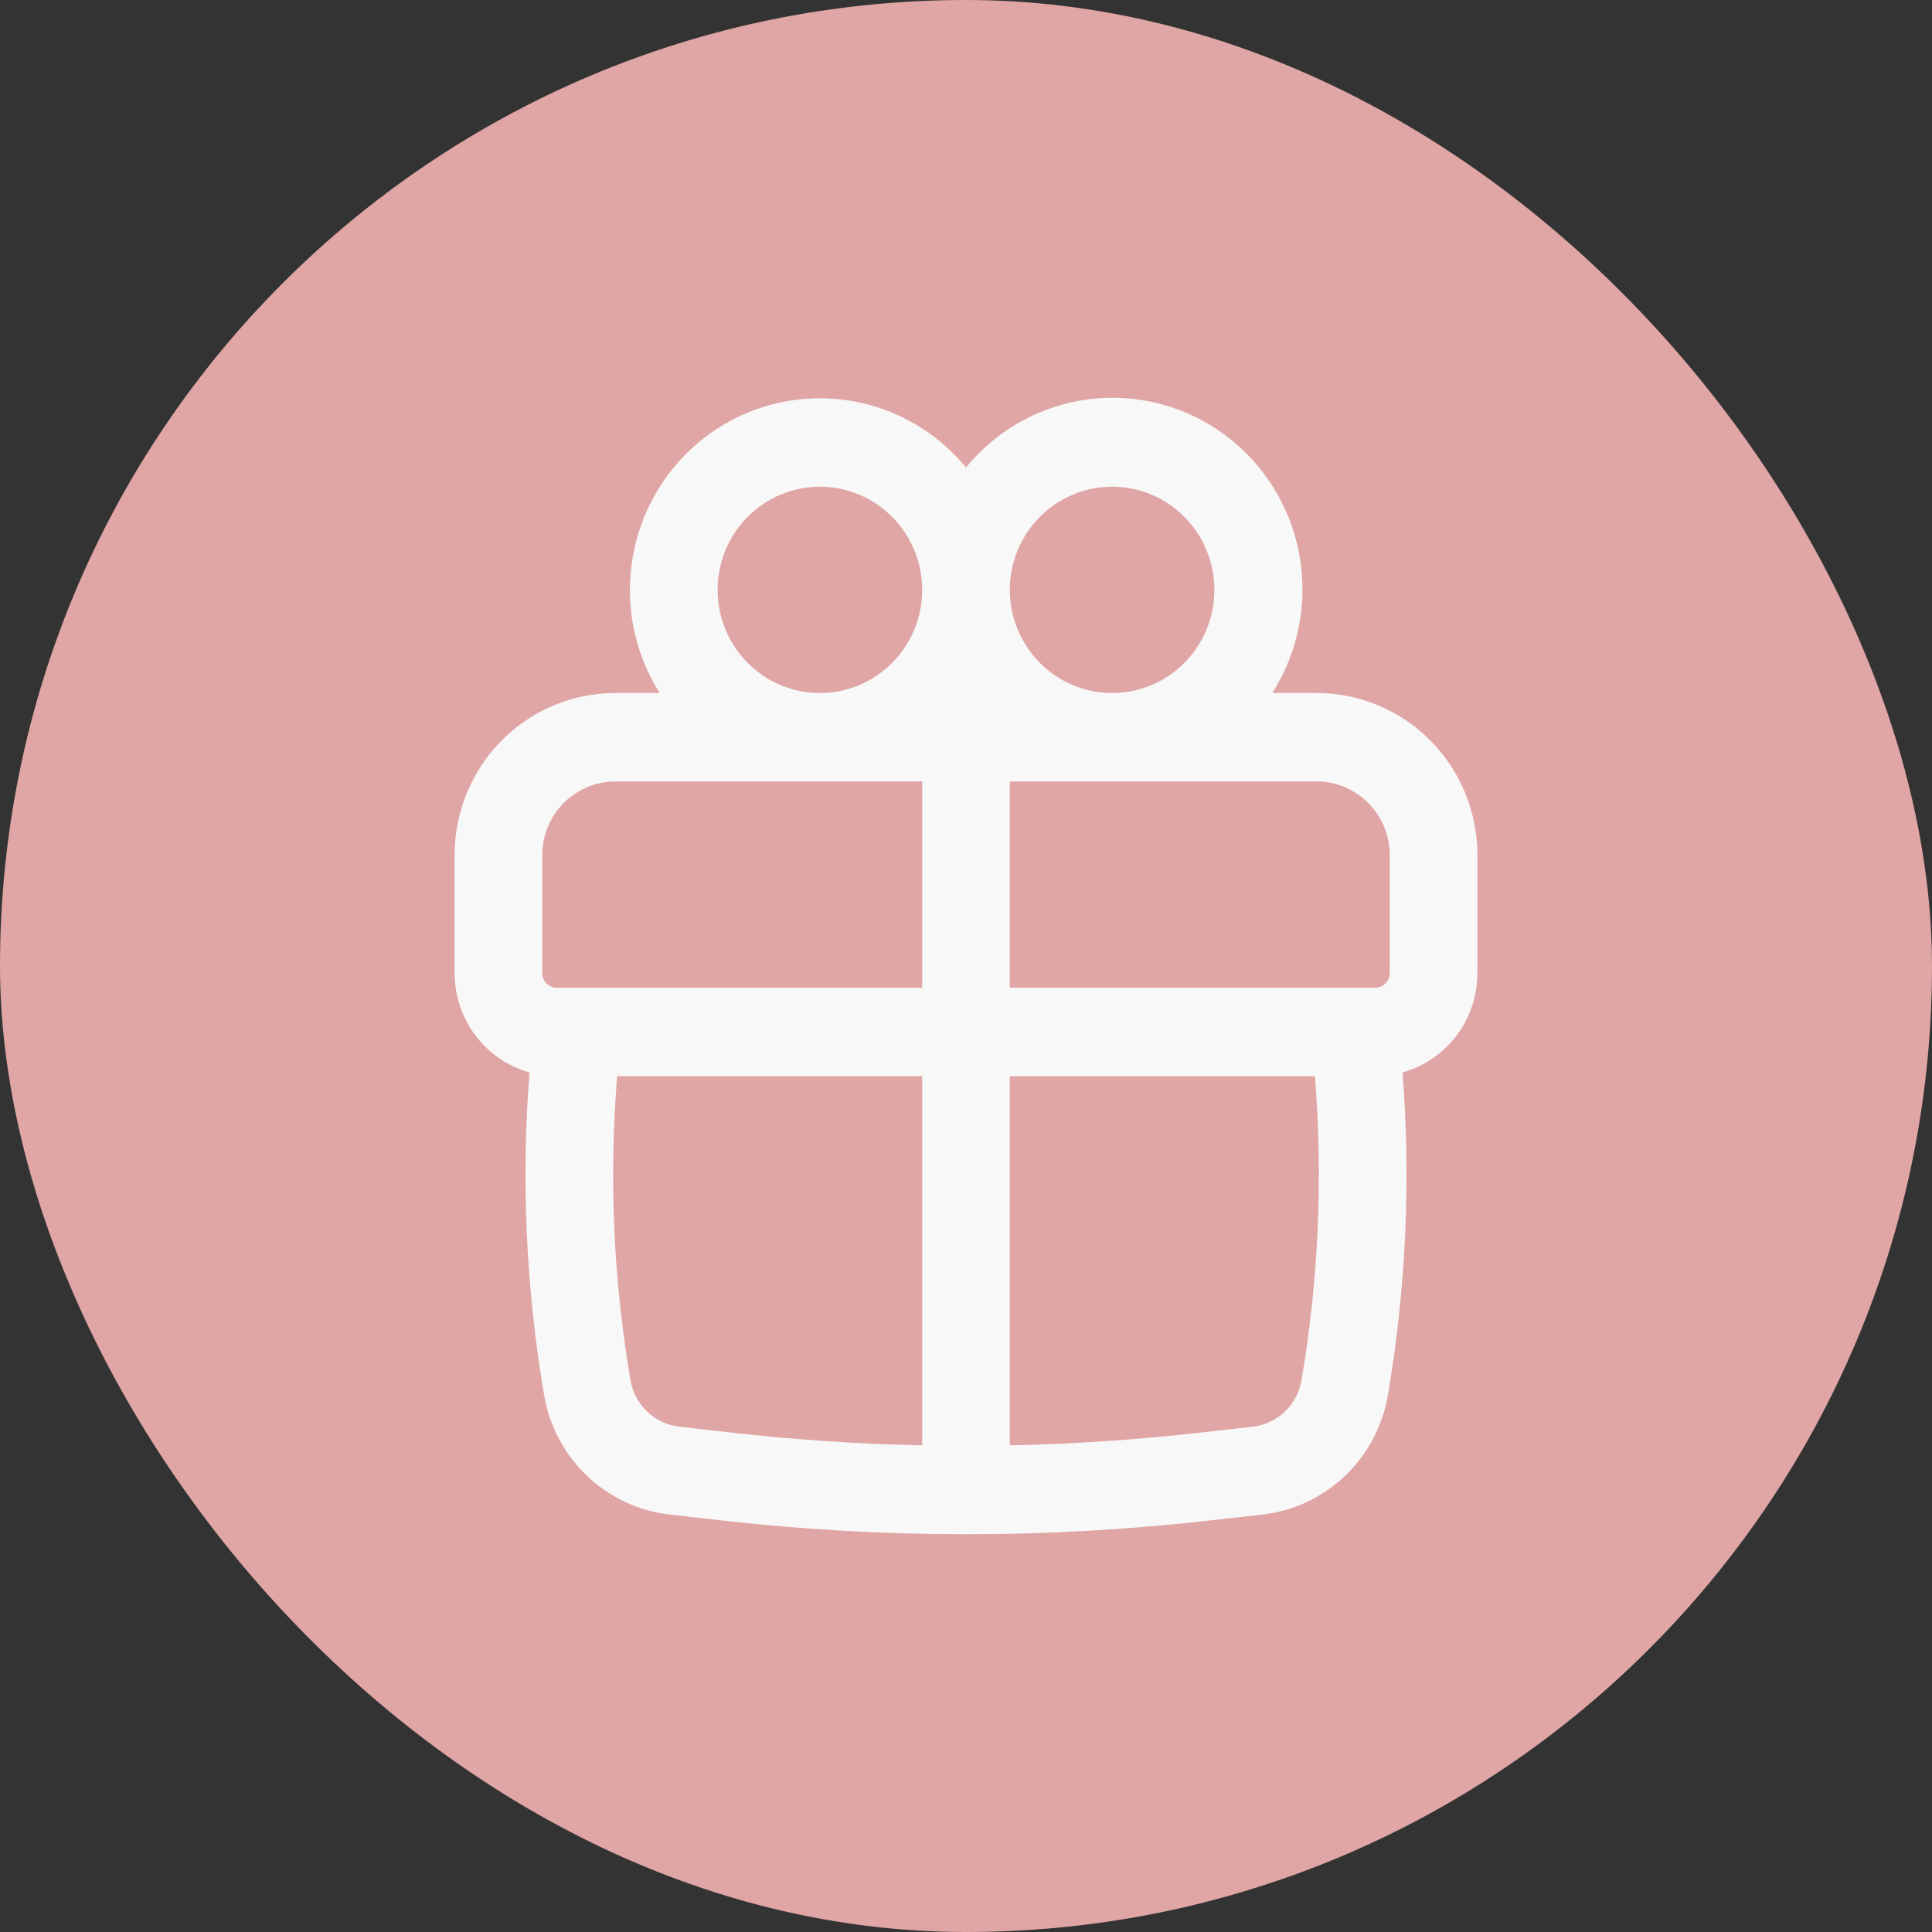
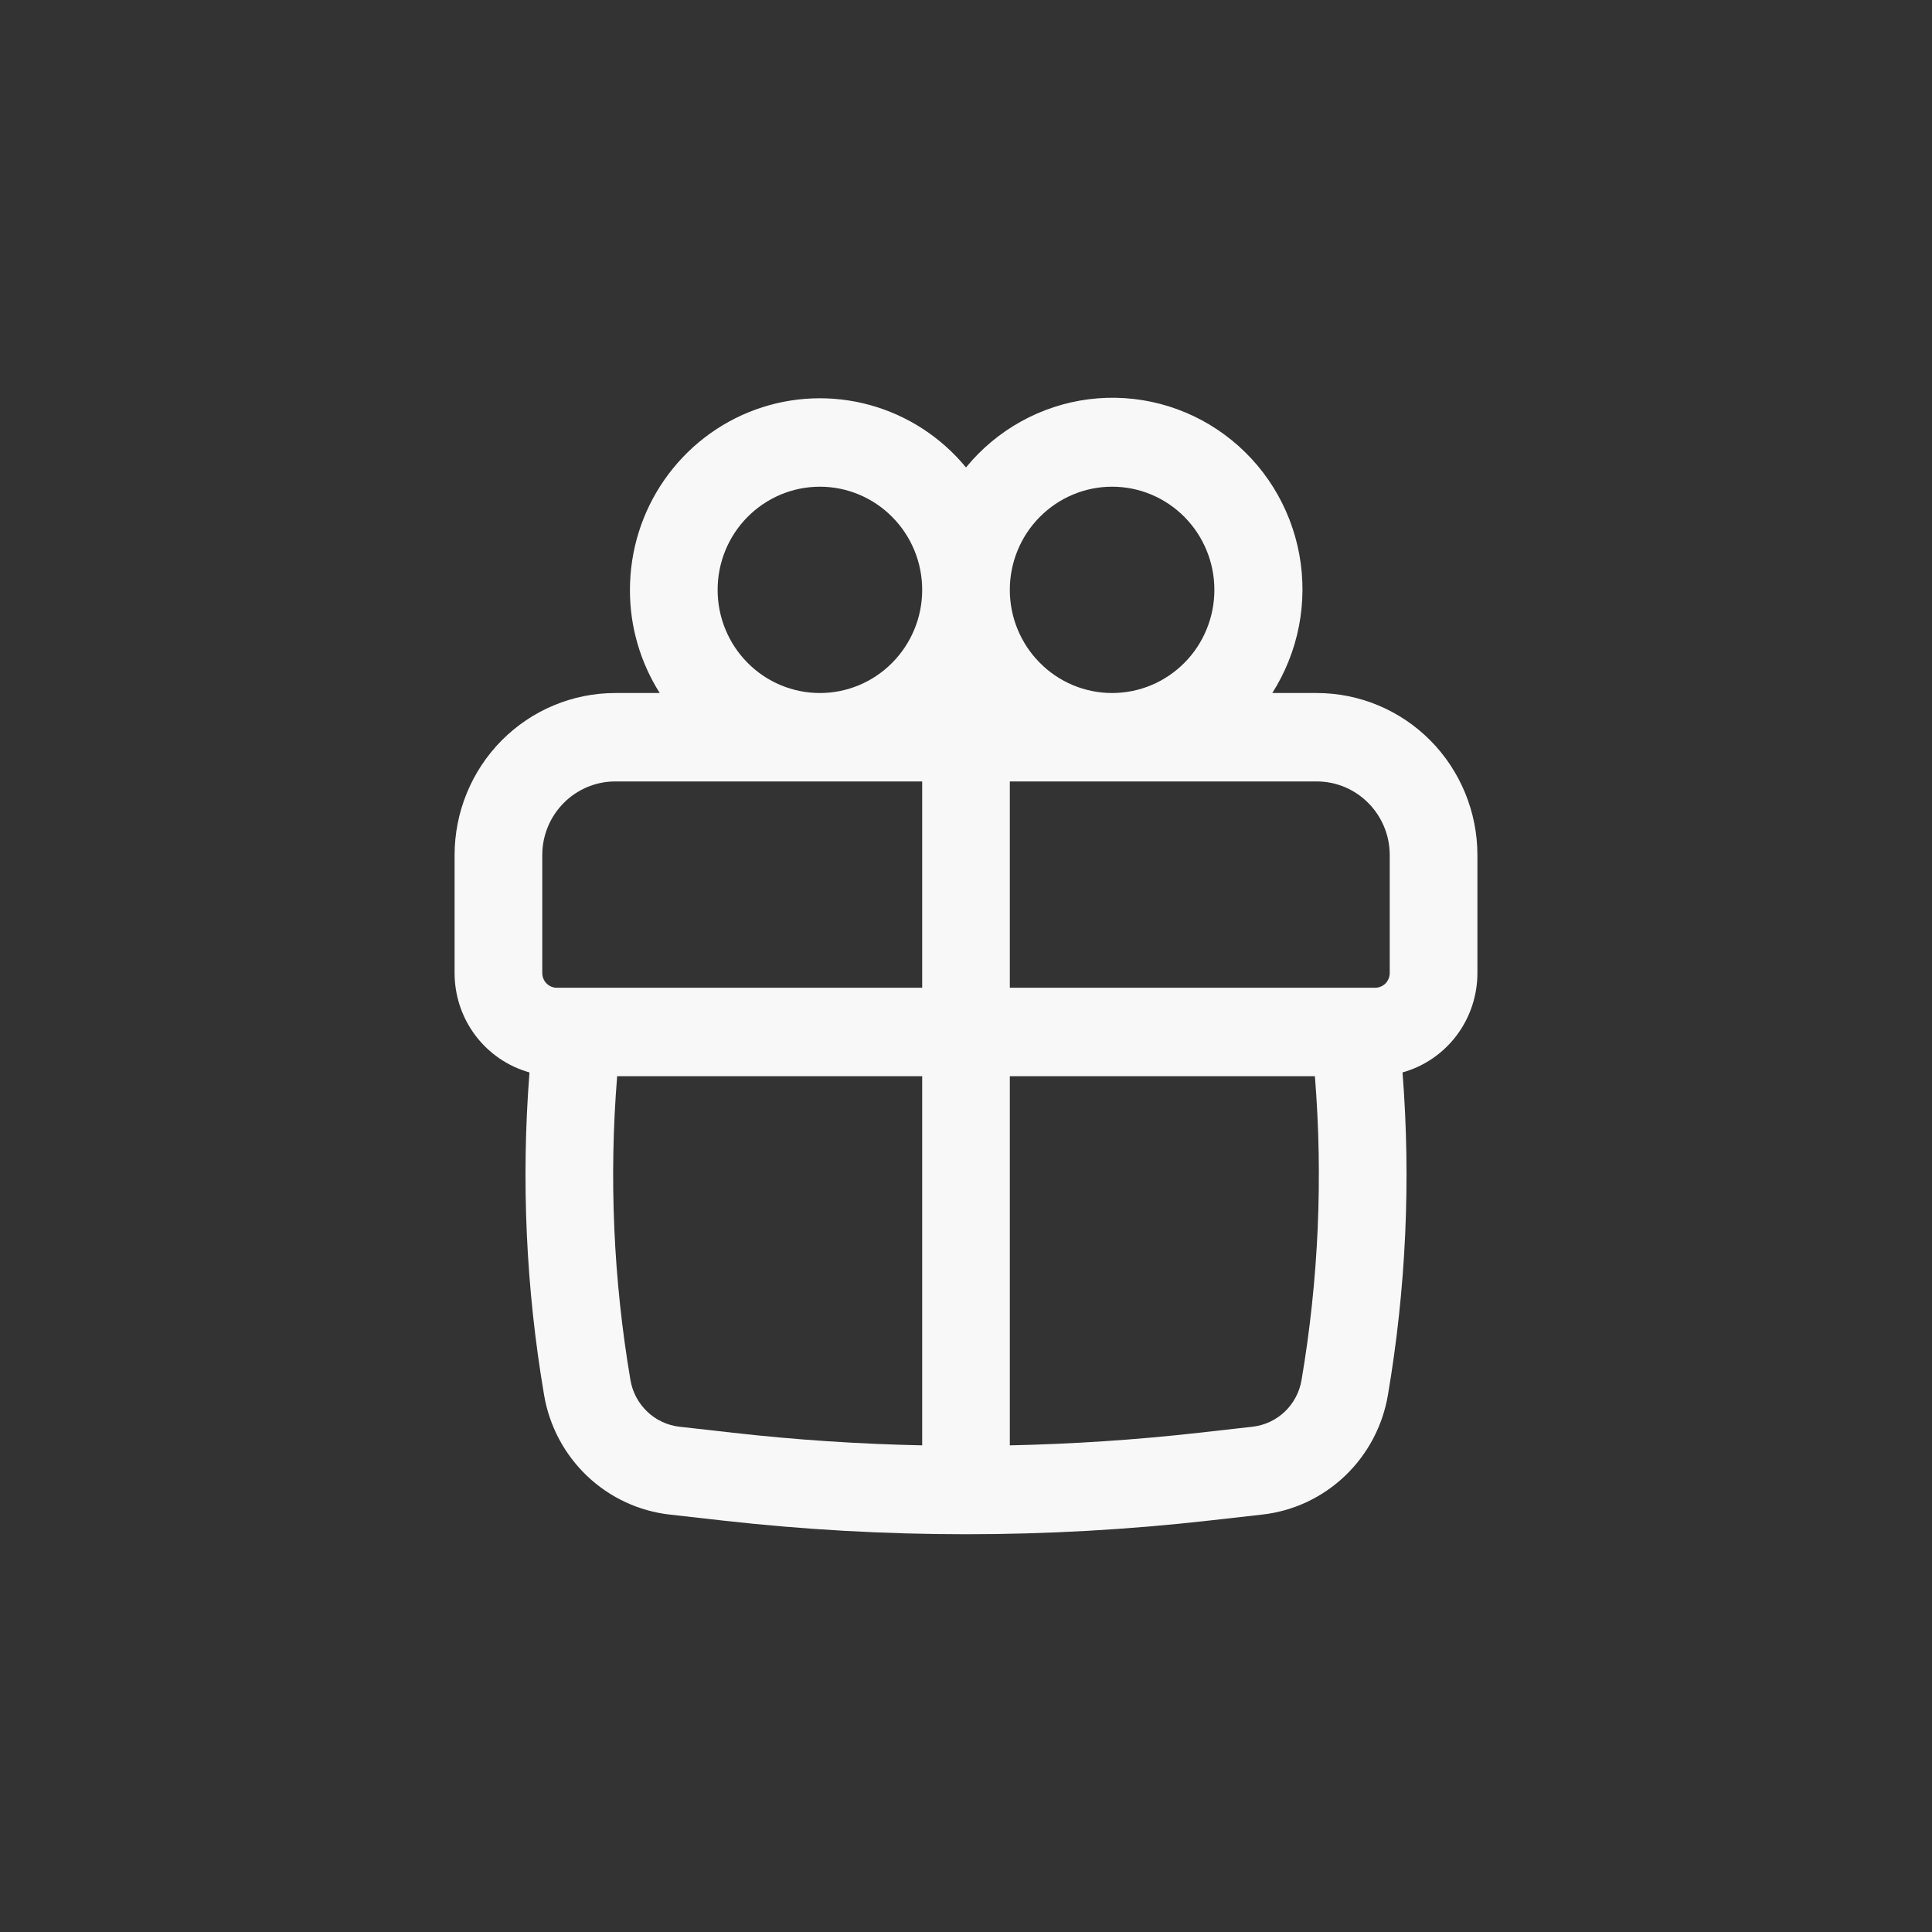
<svg xmlns="http://www.w3.org/2000/svg" width="34" height="34" viewBox="0 0 34 34" fill="none">
  <rect x="0" y="0" width="34" height="34" fill="#333333" stroke="none" />
-   <rect width="34" height="34" rx="17" fill="#E0A5A5" />
  <path fill-rule="evenodd" clip-rule="evenodd" d="M11.086 10.381C11.086 9.687 11.297 9.011 11.693 8.443C12.088 7.876 12.646 7.445 13.293 7.209C13.94 6.974 14.642 6.945 15.306 7.127C15.969 7.309 16.561 7.693 17 8.226C17.543 7.563 18.316 7.134 19.162 7.026C20.007 6.919 20.862 7.142 21.55 7.649C22.239 8.156 22.709 8.909 22.865 9.754C23.021 10.6 22.851 11.473 22.39 12.196H23.171C23.922 12.196 24.641 12.496 25.172 13.031C25.702 13.566 26 14.292 26 15.049V17.123C26 17.52 25.872 17.906 25.634 18.222C25.396 18.538 25.061 18.767 24.682 18.873C24.831 20.767 24.744 22.675 24.425 24.55C24.333 25.095 24.067 25.595 23.668 25.975C23.269 26.354 22.759 26.593 22.214 26.654L21.273 26.76C18.433 27.08 15.566 27.08 12.726 26.76L11.786 26.654C11.241 26.593 10.731 26.354 10.332 25.975C9.933 25.595 9.667 25.095 9.575 24.55C9.256 22.676 9.17 20.769 9.318 18.873C8.939 18.767 8.604 18.538 8.366 18.222C8.128 17.906 8 17.52 8 17.123V15.049C8 14.292 8.298 13.566 8.828 13.031C9.359 12.496 10.078 12.196 10.829 12.196H11.61C11.267 11.654 11.084 11.024 11.086 10.381ZM16.229 10.381C16.229 9.899 16.039 9.437 15.701 9.097C15.364 8.757 14.906 8.565 14.429 8.565C13.951 8.565 13.493 8.757 13.156 9.097C12.818 9.437 12.629 9.899 12.629 10.381C12.629 10.862 12.818 11.324 13.156 11.664C13.493 12.005 13.951 12.196 14.429 12.196C14.906 12.196 15.364 12.005 15.701 11.664C16.039 11.324 16.229 10.862 16.229 10.381ZM19.571 12.196C19.808 12.196 20.042 12.149 20.26 12.058C20.479 11.966 20.677 11.833 20.844 11.664C21.011 11.496 21.144 11.296 21.234 11.075C21.325 10.855 21.371 10.619 21.371 10.381C21.371 10.142 21.325 9.906 21.234 9.686C21.144 9.466 21.011 9.266 20.844 9.097C20.677 8.928 20.479 8.795 20.26 8.703C20.042 8.612 19.808 8.565 19.571 8.565C19.094 8.565 18.636 8.757 18.299 9.097C17.961 9.437 17.771 9.899 17.771 10.381C17.771 10.862 17.961 11.324 18.299 11.664C18.636 12.005 19.094 12.196 19.571 12.196ZM9.543 15.049C9.543 14.333 10.119 13.752 10.829 13.752H16.229V17.383H9.8C9.732 17.383 9.666 17.355 9.618 17.307C9.57 17.258 9.543 17.192 9.543 17.123V15.049ZM17.771 18.939H23.14C23.284 20.723 23.205 22.52 22.905 24.287C22.869 24.5 22.765 24.695 22.61 24.843C22.454 24.991 22.255 25.084 22.042 25.108L21.102 25.214C19.995 25.339 18.883 25.412 17.771 25.436V18.939ZM17.771 17.383H24.2C24.268 17.383 24.334 17.355 24.382 17.307C24.43 17.258 24.457 17.192 24.457 17.123V15.049C24.457 14.333 23.881 13.752 23.171 13.752H17.771V17.383ZM16.229 18.939V25.436C15.116 25.413 14.004 25.339 12.898 25.214L11.958 25.108C11.745 25.084 11.546 24.991 11.391 24.843C11.235 24.695 11.131 24.5 11.095 24.288C10.795 22.522 10.716 20.724 10.861 18.939H16.229Z" fill="#F8F8F8" />
</svg>